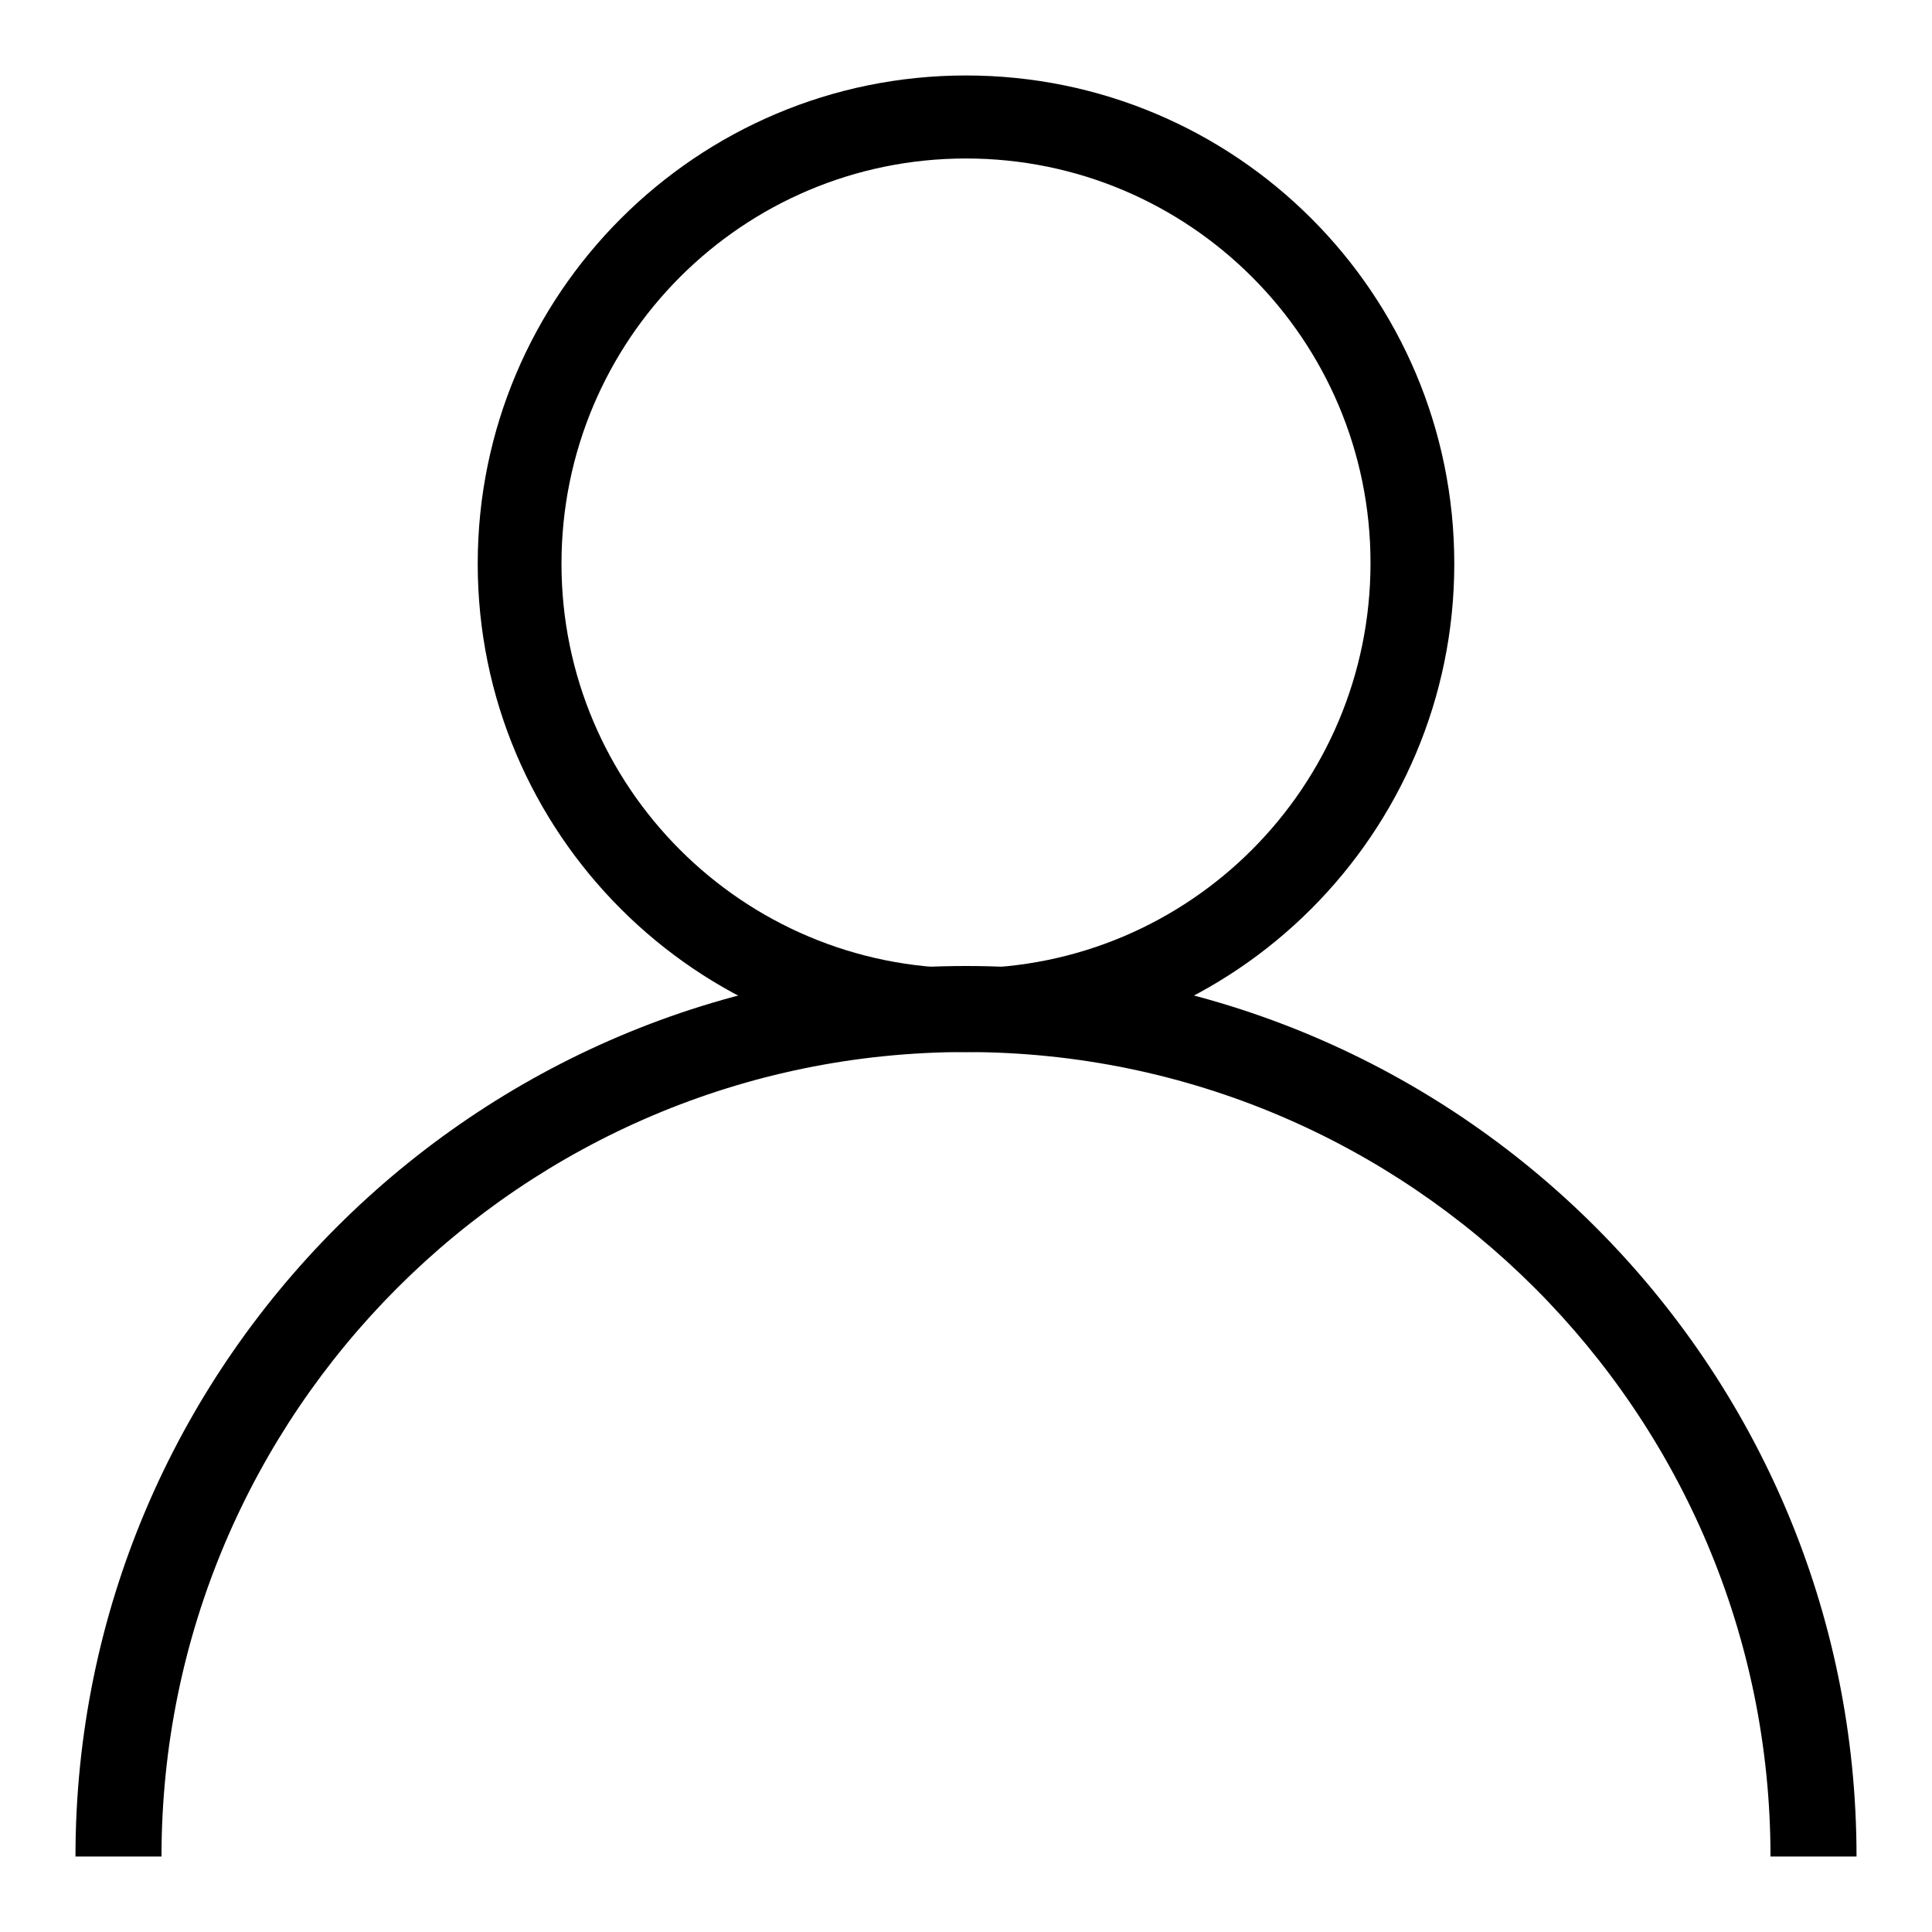
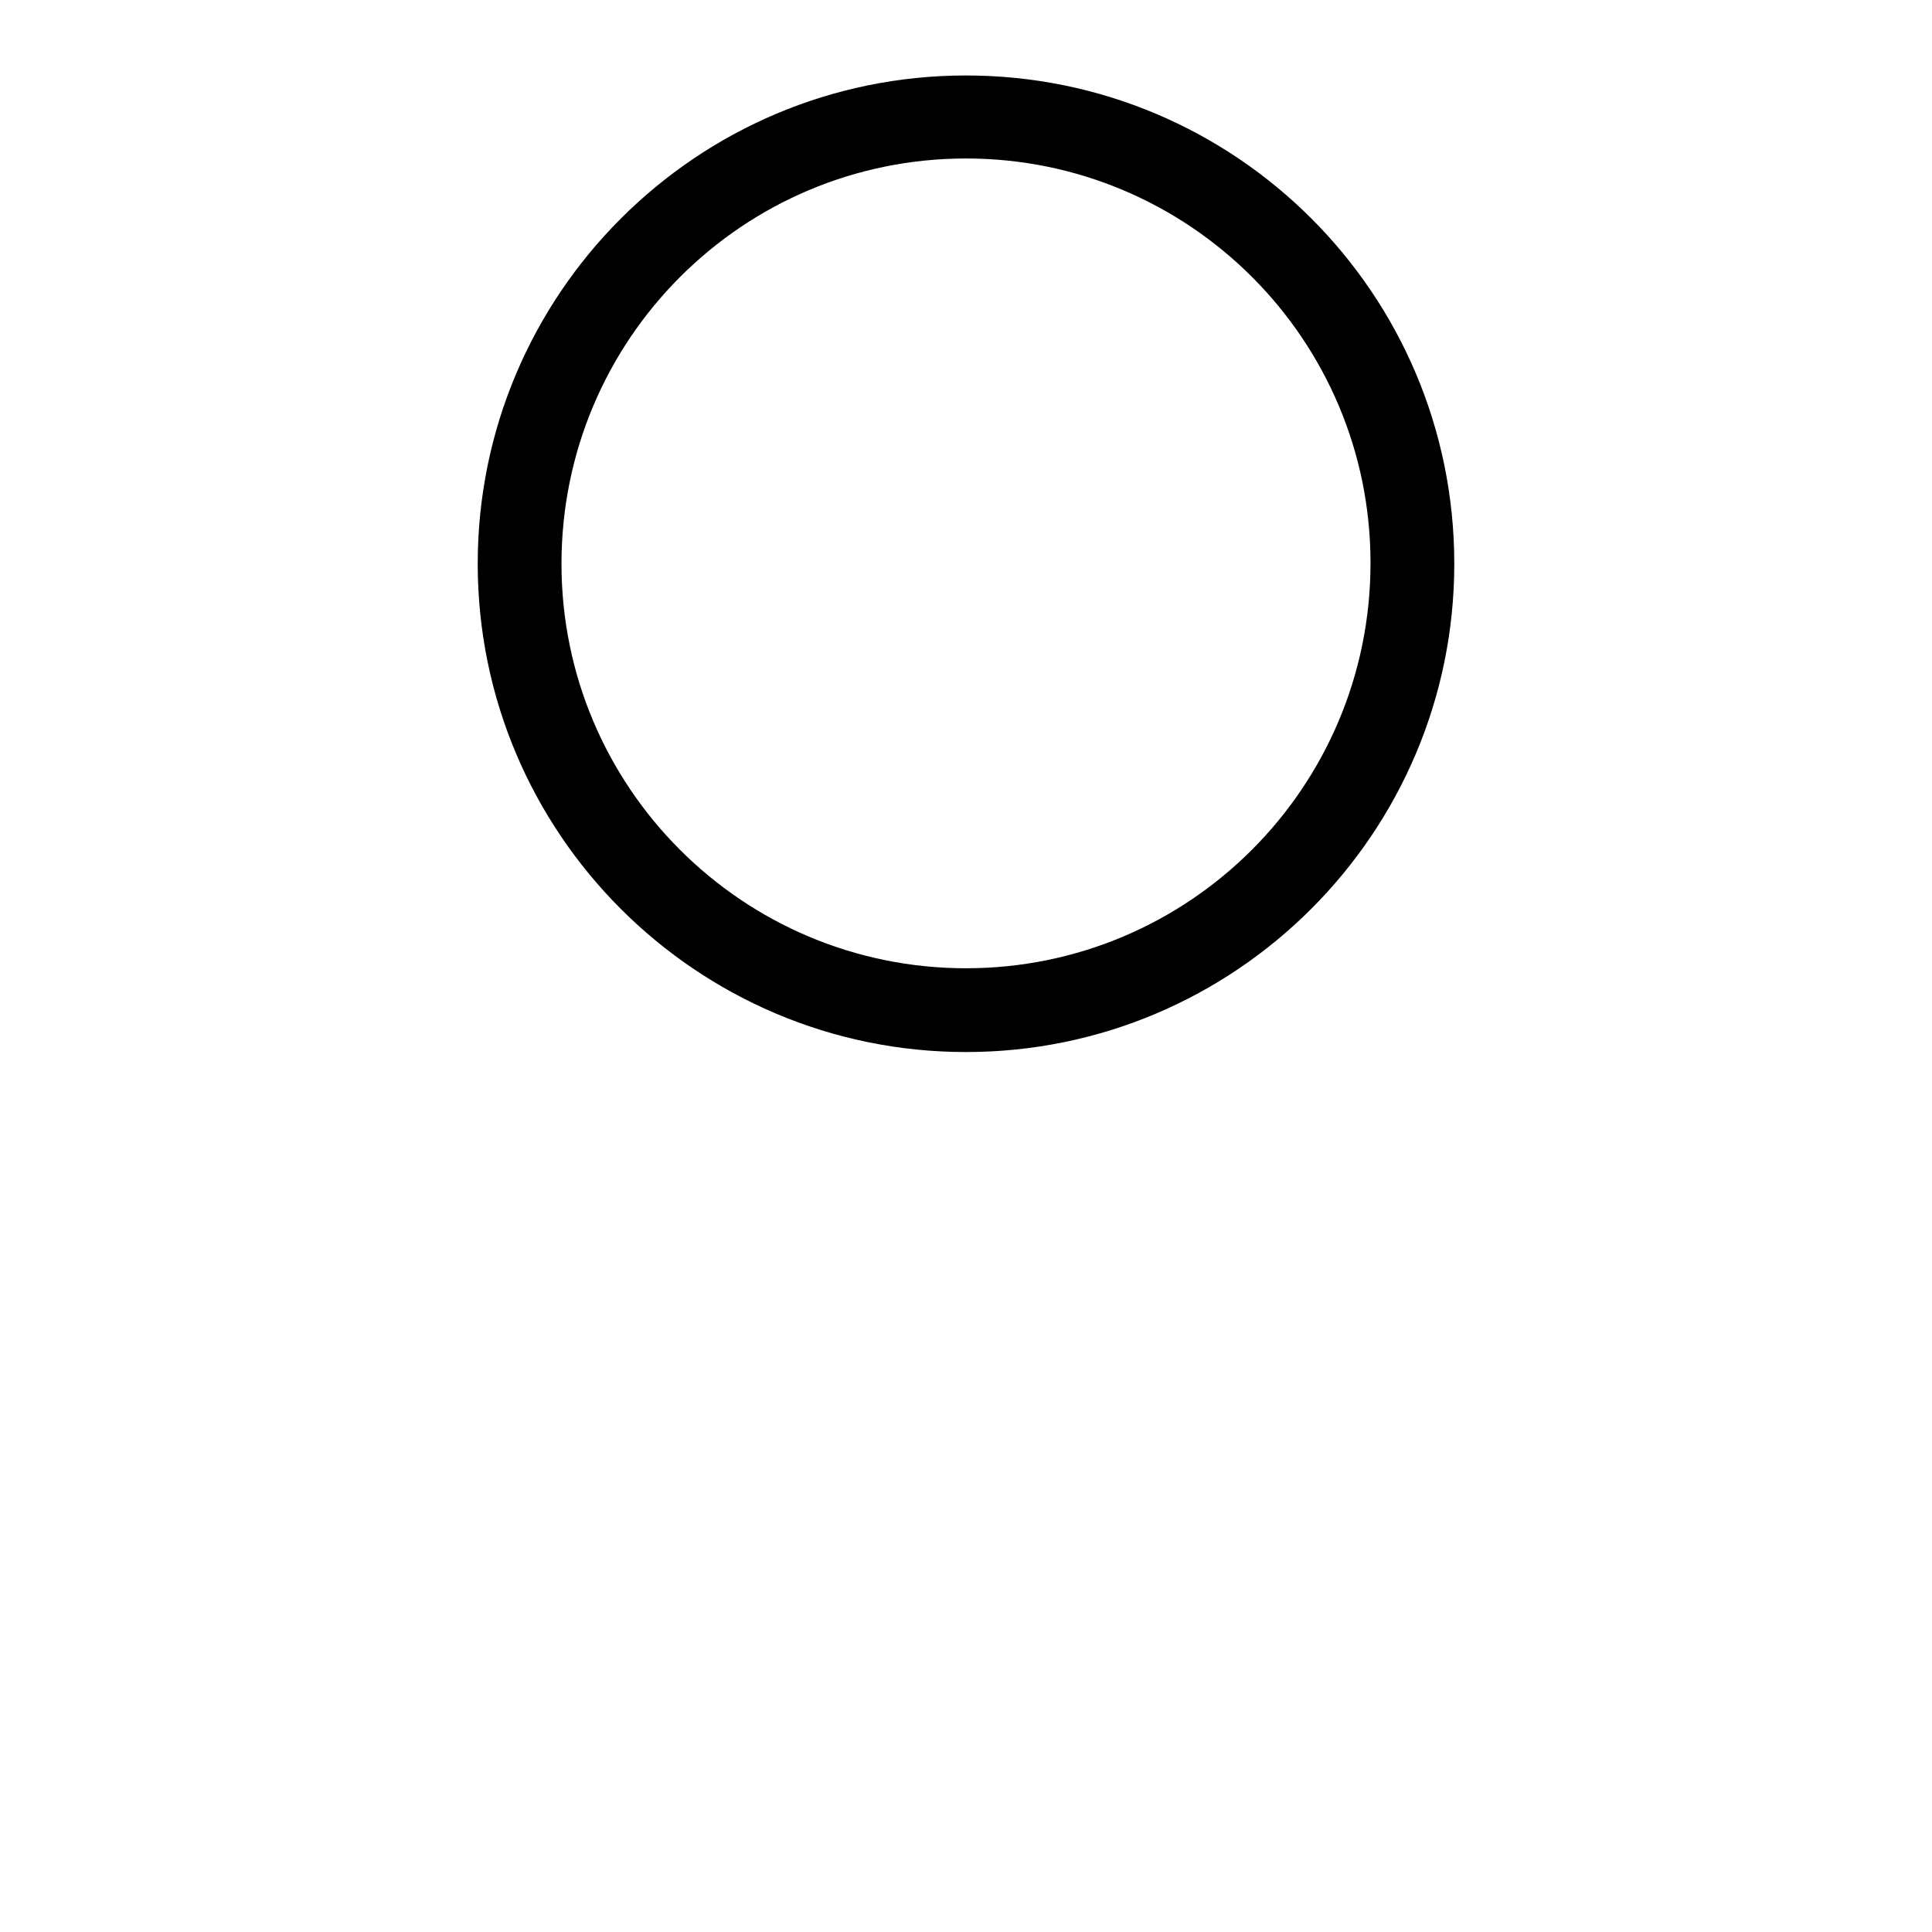
<svg xmlns="http://www.w3.org/2000/svg" version="1.1" x="0px" y="0px" viewBox="0 0 256 256" enable-background="new 0 0 256 256" xml:space="preserve">
  <g>
    <g>
-       <path fill="#000000" d="M21.4,246c0-58.8,47.8-106.6,106.6-106.6c58.8,0,106.6,47.8,106.6,106.6H246c0-65.1-52.9-118-118-118C62.9,128,10,181,10,246H21.4z" />
      <path fill="#000000" d="M128,10c-35.7,0-64.7,29-64.7,64.7c0,35.7,29,64.7,64.7,64.7c35.7,0,64.7-29,64.7-64.7C192.7,38.9,163.7,10,128,10z M128,128.3c-29.6,0-53.6-24-53.6-53.6C74.4,45,98.4,21,128,21c29.6,0,53.6,24,53.6,53.6C181.6,104.3,157.6,128.3,128,128.3z" />
    </g>
  </g>
</svg>